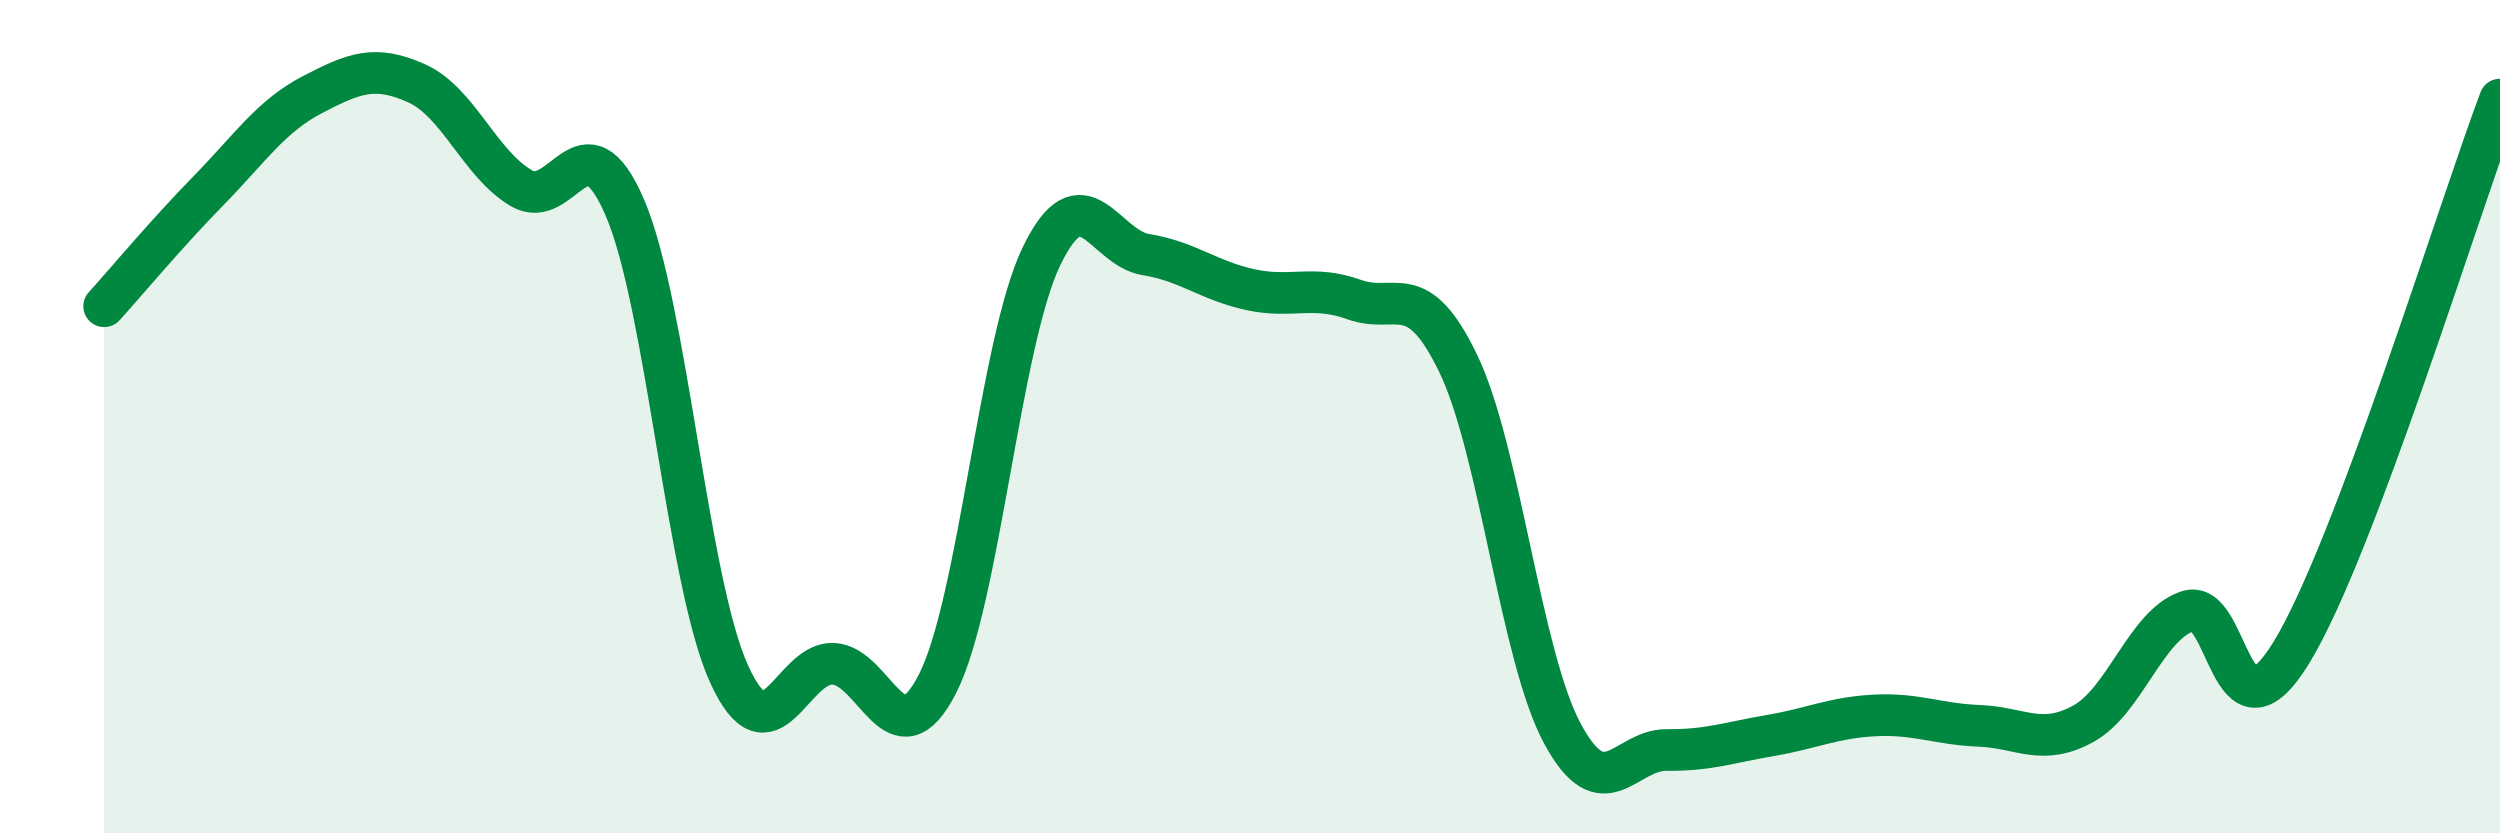
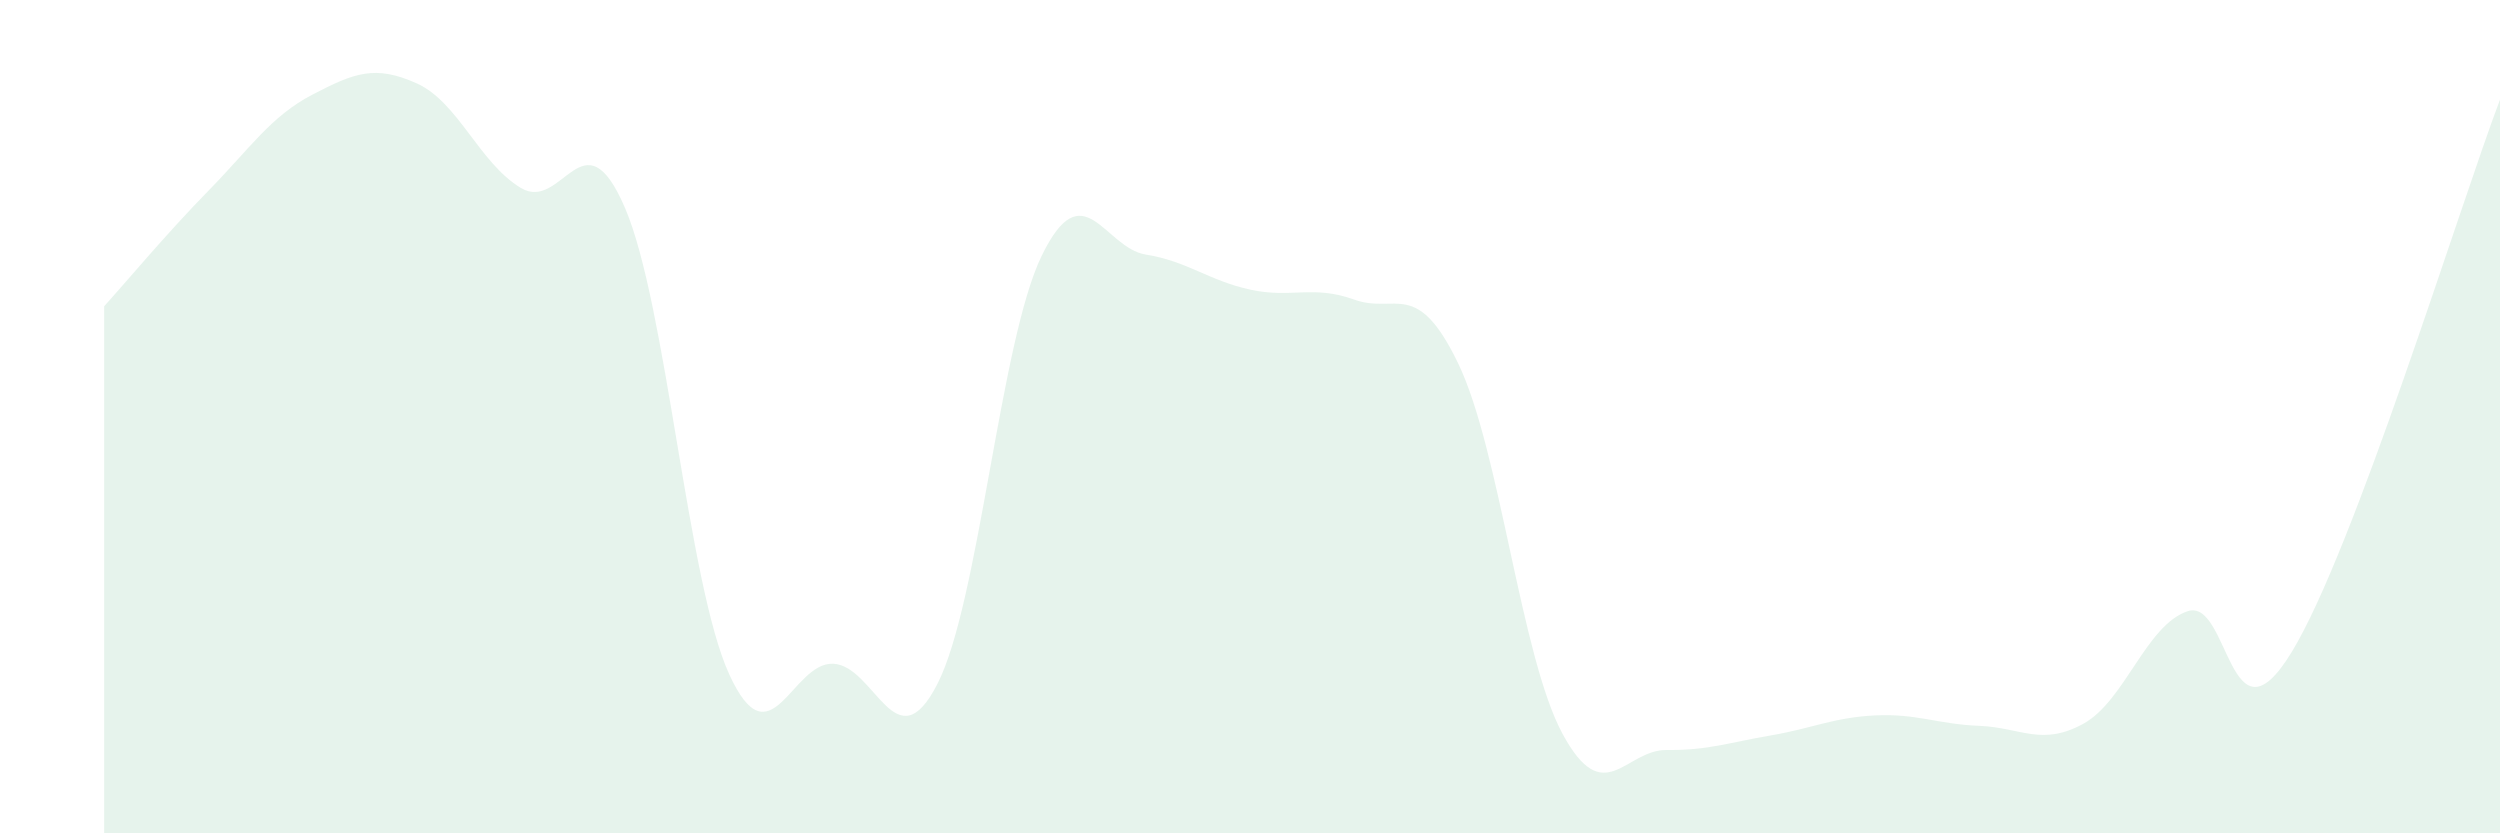
<svg xmlns="http://www.w3.org/2000/svg" width="60" height="20" viewBox="0 0 60 20">
  <path d="M 2.5,7.35 C 3,6.8 4,5.6 5,4.58 C 6,3.56 6.5,2.79 7.5,2.27 C 8.5,1.75 9,1.55 10,2 C 11,2.45 11.5,3.91 12.5,4.51 C 13.5,5.11 14,2.66 15,4.99 C 16,7.32 16.5,13.99 17.5,16.18 C 18.5,18.37 19,15.88 20,15.93 C 21,15.98 21.5,18.37 22.5,16.41 C 23.5,14.45 24,8.2 25,6.14 C 26,4.08 26.5,5.95 27.5,6.11 C 28.5,6.27 29,6.73 30,6.95 C 31,7.17 31.5,6.83 32.5,7.19 C 33.5,7.55 34,6.65 35,8.73 C 36,10.81 36.5,15.76 37.5,17.61 C 38.5,19.46 39,17.99 40,18 C 41,18.01 41.5,17.82 42.5,17.65 C 43.5,17.48 44,17.22 45,17.17 C 46,17.12 46.5,17.38 47.5,17.42 C 48.5,17.46 49,17.92 50,17.37 C 51,16.82 51.5,15.01 52.5,14.67 C 53.5,14.33 53.5,18.11 55,15.65 C 56.5,13.19 59,5.04 60,2.39L60 20L2.5 20Z" fill="#008740" opacity="0.1" stroke-linecap="round" stroke-linejoin="round" />
-   <path d="M 2.5,7.35 C 3,6.8 4,5.6 5,4.58 C 6,3.56 6.5,2.79 7.5,2.27 C 8.5,1.75 9,1.55 10,2 C 11,2.45 11.5,3.91 12.5,4.51 C 13.5,5.11 14,2.66 15,4.99 C 16,7.32 16.5,13.99 17.5,16.18 C 18.5,18.37 19,15.88 20,15.93 C 21,15.98 21.5,18.37 22.5,16.41 C 23.5,14.45 24,8.2 25,6.14 C 26,4.08 26.5,5.95 27.5,6.11 C 28.5,6.27 29,6.73 30,6.95 C 31,7.17 31.5,6.83 32.5,7.19 C 33.5,7.55 34,6.65 35,8.73 C 36,10.81 36.5,15.76 37.5,17.61 C 38.5,19.46 39,17.99 40,18 C 41,18.01 41.5,17.82 42.5,17.65 C 43.5,17.48 44,17.22 45,17.17 C 46,17.12 46.5,17.38 47.5,17.42 C 48.5,17.46 49,17.92 50,17.37 C 51,16.82 51.5,15.01 52.5,14.67 C 53.5,14.33 53.5,18.11 55,15.65 C 56.5,13.19 59,5.04 60,2.39" stroke="#008740" stroke-width="1" fill="none" stroke-linecap="round" stroke-linejoin="round" />
</svg>